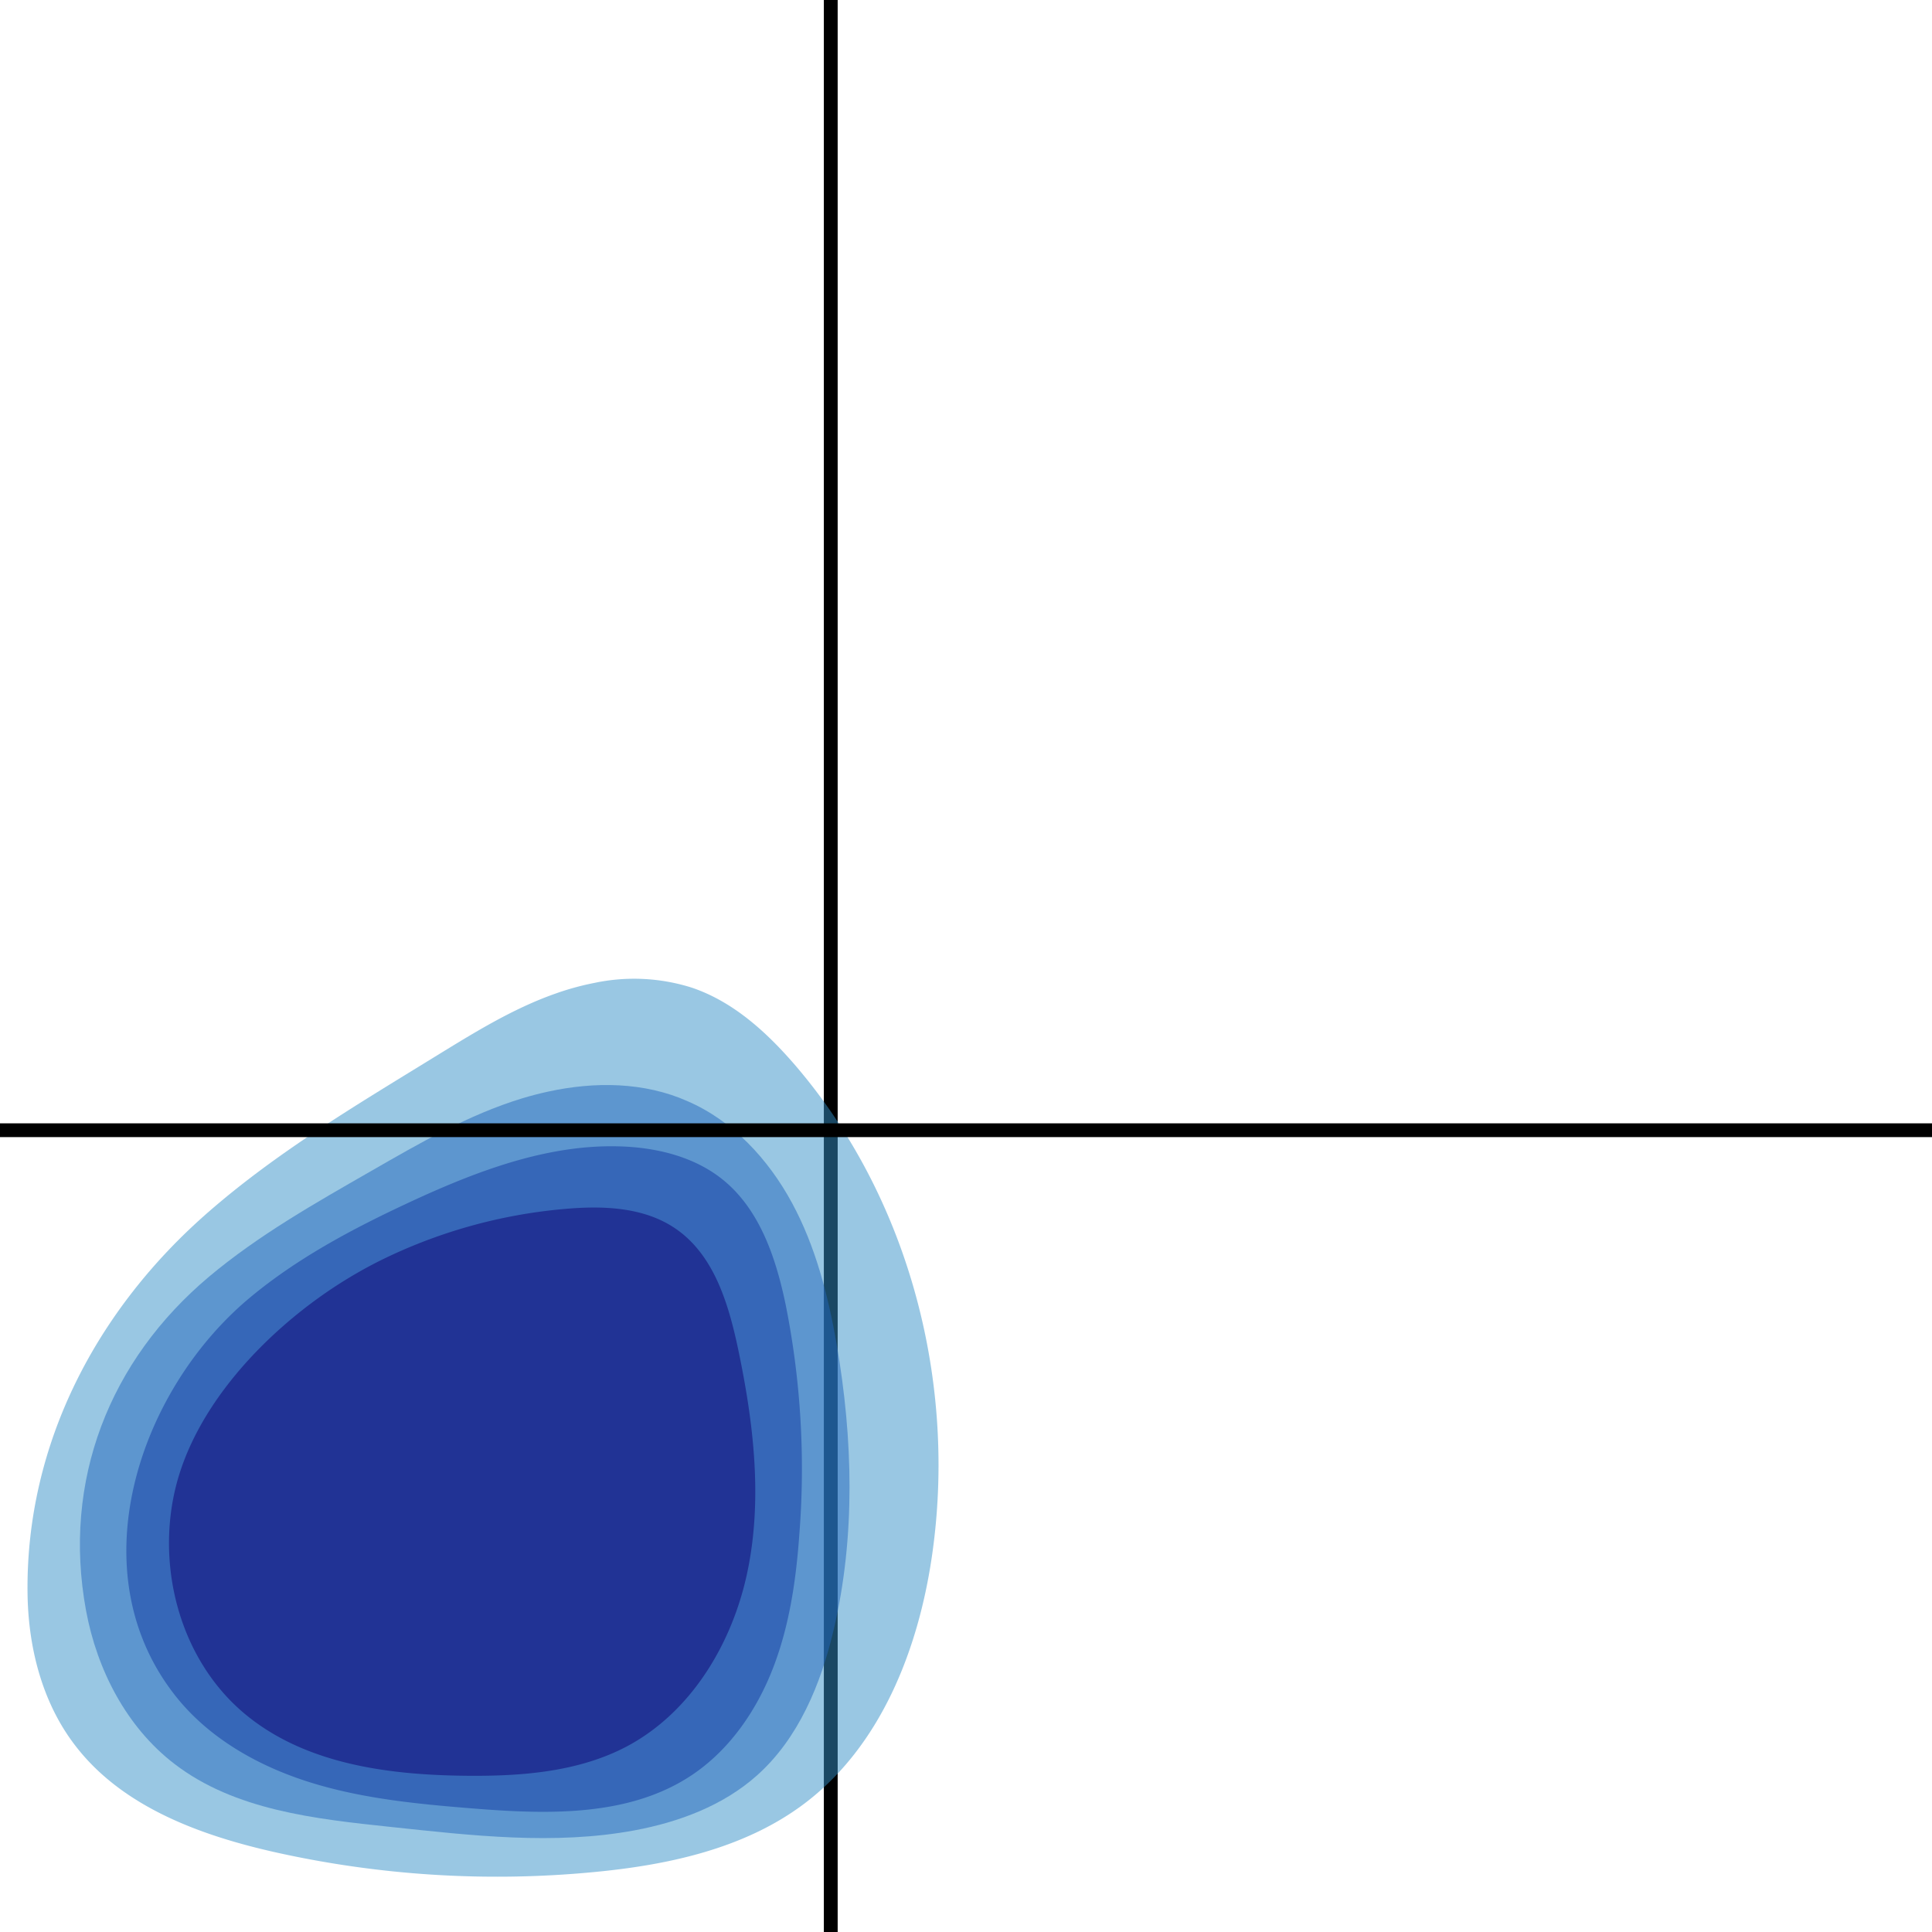
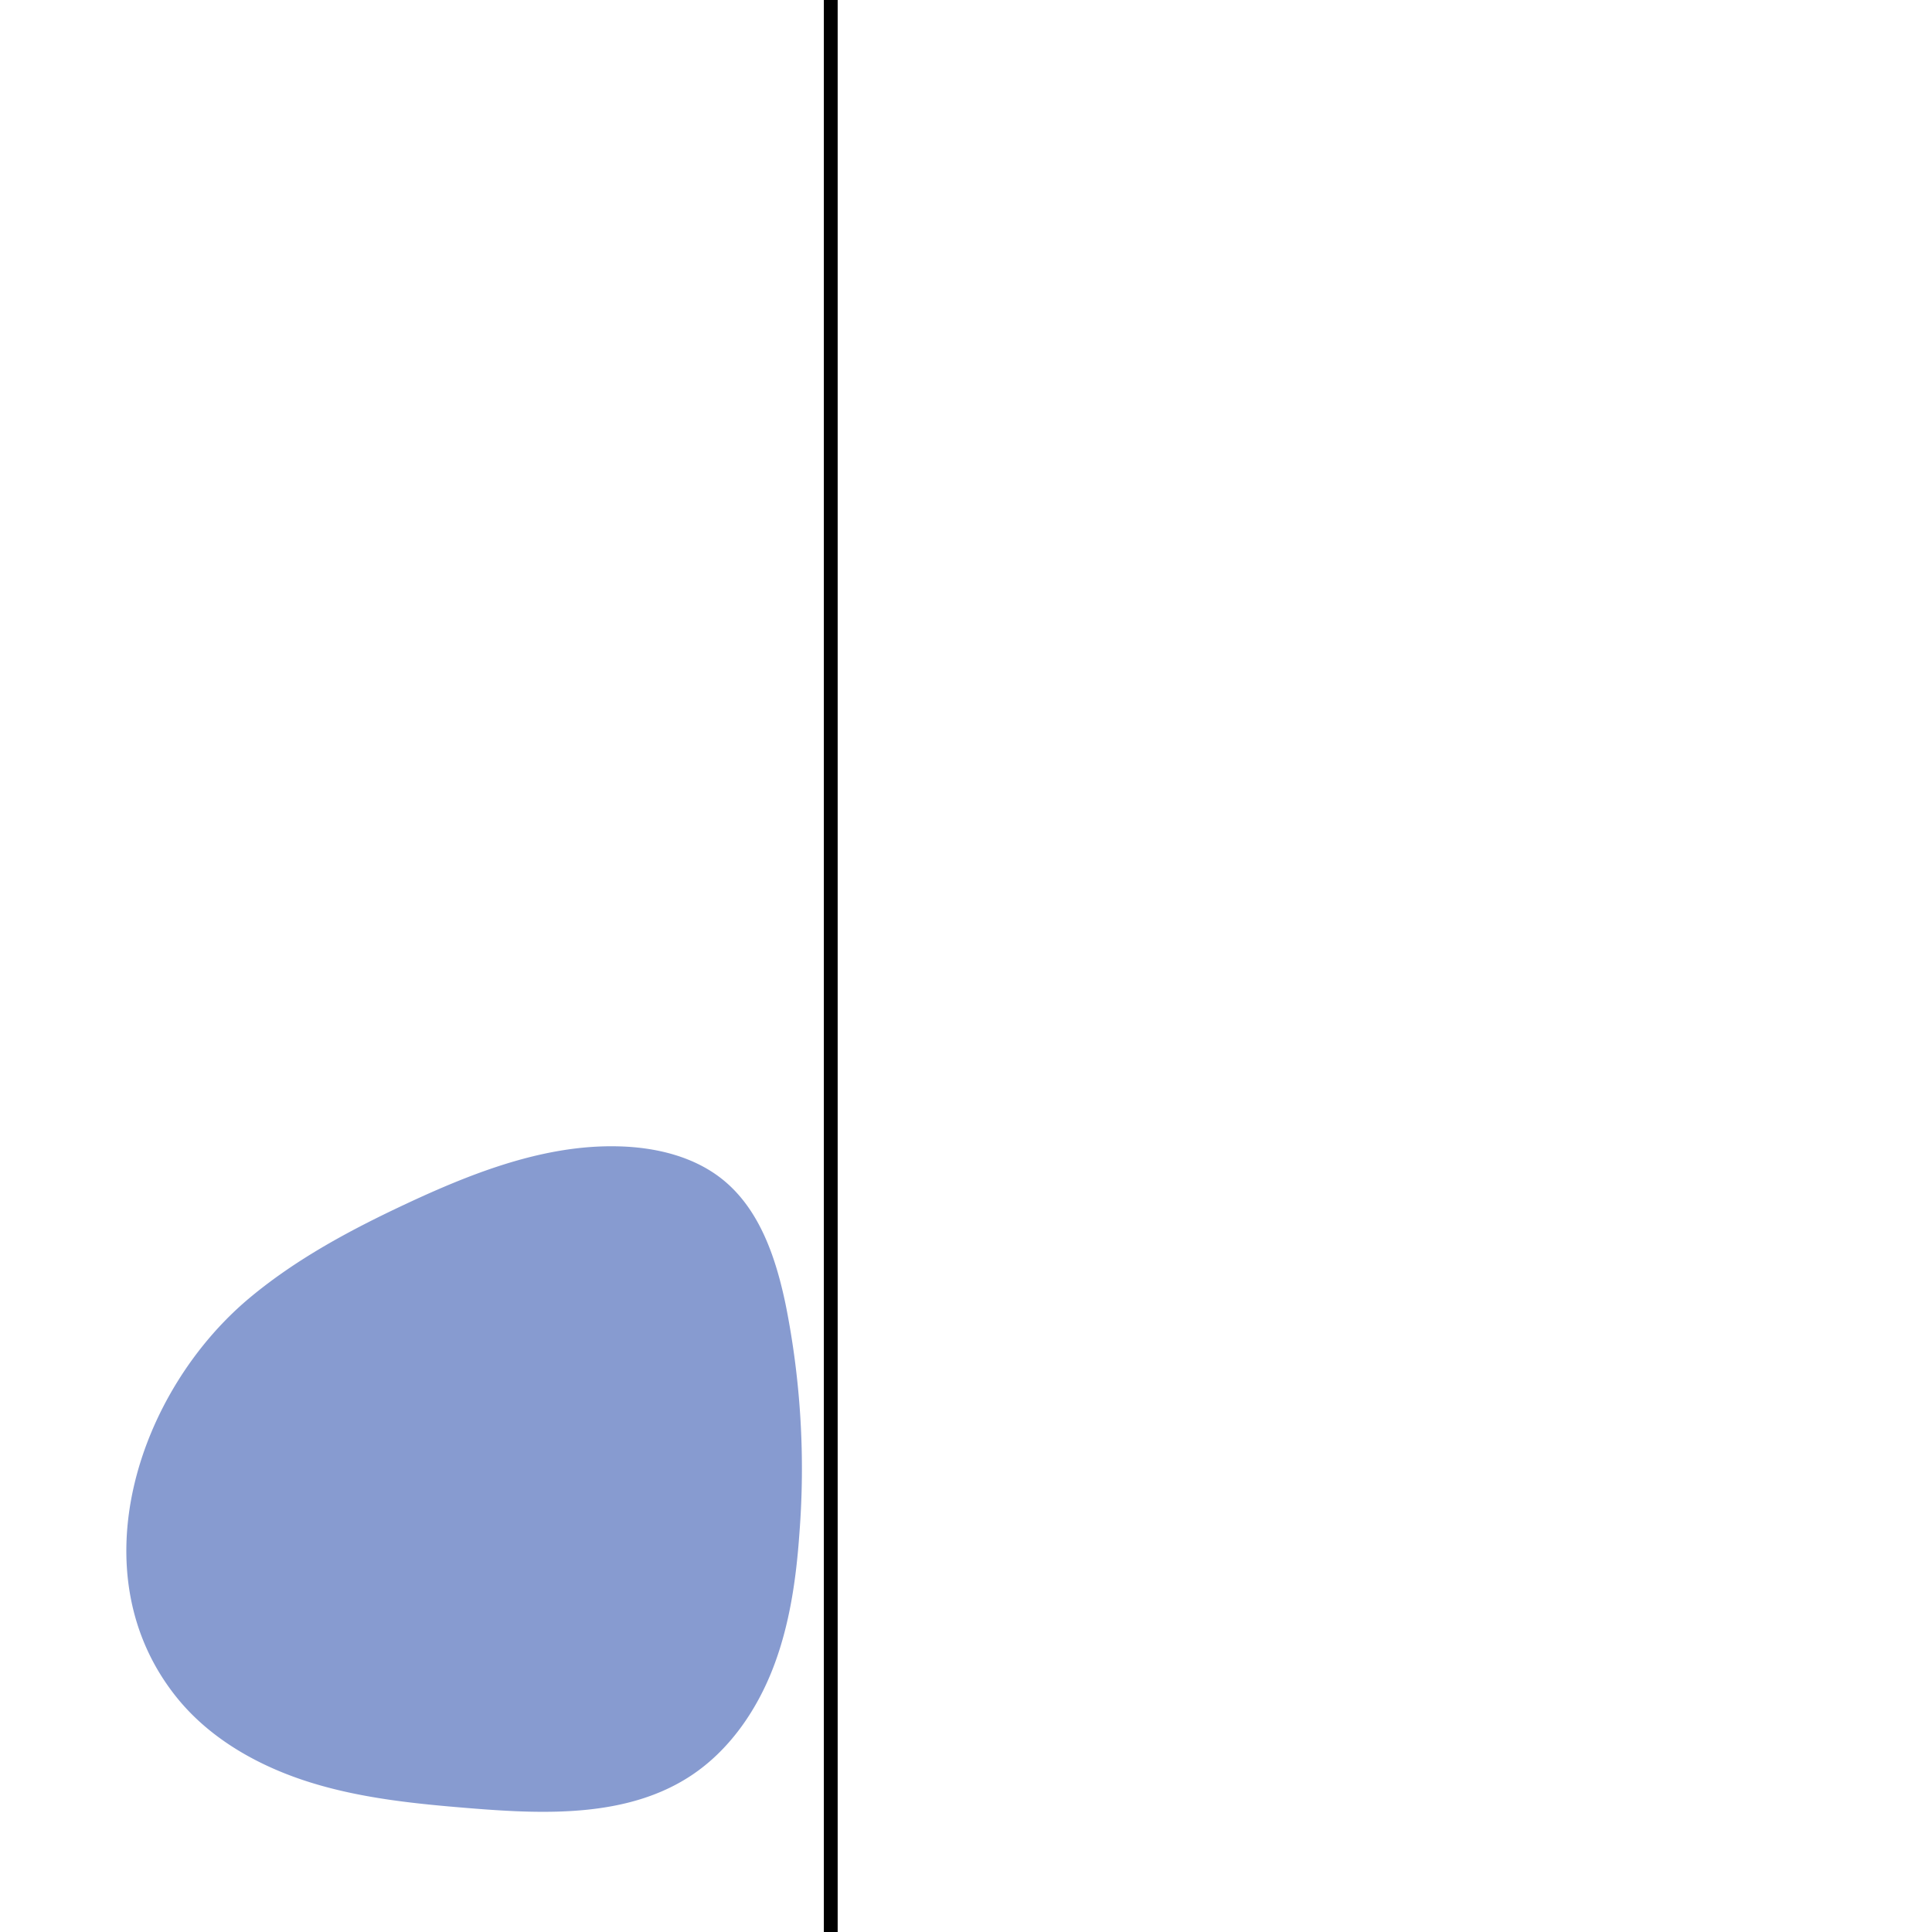
<svg xmlns="http://www.w3.org/2000/svg" viewBox="0 0 400 400">
  <defs>
    <style>.cls-1,.cls-6{fill:none;stroke:#000;stroke-miterlimit:10;}.cls-1{stroke-width:2.86px;}.cls-2{fill:#3490c8;}.cls-2,.cls-3,.cls-4,.cls-5{opacity:0.5;}.cls-3{fill:#2367bd;}.cls-4{fill:#1039a2;}.cls-5{fill:#0d0073;}.cls-6{stroke-width:2.85px;}</style>
  </defs>
  <title>CD34xHLA-DR</title>
  <g id="Layer_2" data-name="Layer 2">
    <g id="Layer_1-2" data-name="Layer 1">
      <line class="cls-1" x1="172" x2="172" y2="400" />
-       <path class="cls-2" d="M123.07,203.5a56.33,56.33,0,0,0-8,2.19C106,208.87,97.84,214,89.69,219c-16,9.84-32.31,19.53-46.5,31.9-23,20-37.83,47.84-37.49,78.85.12,11.25,3,22.73,9.88,31.65,9.63,12.57,25.56,18.49,41,22a210.61,210.61,0,0,0,66.19,4.21c15.48-1.45,31.39-4.85,43.8-14.22,15.71-11.87,23.52-31.68,26.37-51.16,5.24-35.78-4.62-73.9-28.08-101.42-6-7-13-13.44-21.7-16.35A39.61,39.61,0,0,0,123.07,203.5Z" />
-       <path class="cls-3" d="M113.51,226c-1.8.39-3.58.85-5.33,1.38-11.13,3.38-21.29,9.3-31.38,15.09-11.57,6.64-23.26,13.25-33.48,21.82-20.67,17.34-30.46,42.28-25.51,69.14,2.27,12.3,8.39,24.16,18.31,31.77,12.51,9.6,29.12,11.39,44.8,13.05,16.78,1.78,33.84,3.79,50.43.71,9.23-1.72,18.38-5.13,25.39-11.39,8.6-7.68,13.22-18.91,15.86-30.13,4.56-19.34,4-39.63.61-59.2-1.77-10.1-4.36-20.18-9.24-29.2s-12.24-17-21.64-21.06C133.36,224,123.16,223.9,113.51,226Z" />
      <path class="cls-4" d="M96.7,243.78c-4.19,1.63-8.32,3.45-12.36,5.34-11.56,5.4-22.94,11.46-32.73,19.65-23,19.25-35.7,57-15,82.7,7,8.68,17.22,14.35,27.89,17.64s21.87,4.38,33,5.28c15.59,1.26,32.46,1.86,45.53-6.74,7.92-5.22,13.57-13.41,17-22.25s4.8-18.36,5.47-27.82a173,173,0,0,0-2.84-47.48c-2-9.58-5.3-19.54-12.87-25.75-5.91-4.84-13.75-6.76-21.38-7C117.57,237,106.93,239.81,96.7,243.78Z" />
-       <path class="cls-5" d="M78.59,261.05a94.34,94.34,0,0,0-9.46,5.47c-14.38,9.48-28.9,24.76-32.9,42-3.87,16.69,1.37,35.74,14.92,46.7,12.35,10,29.19,12.25,45.08,12.43,11.44.13,23.29-.71,33.41-6,13.54-7.13,22.13-21.59,25.18-36.58s1.18-30.56-1.95-45.53c-2-9.51-5-19.74-13.07-25.21-6.63-4.51-15.25-4.74-23.23-4A107,107,0,0,0,78.59,261.05Z" />
-       <line class="cls-6" y1="234" x2="400" y2="234" />
    </g>
  </g>
</svg>